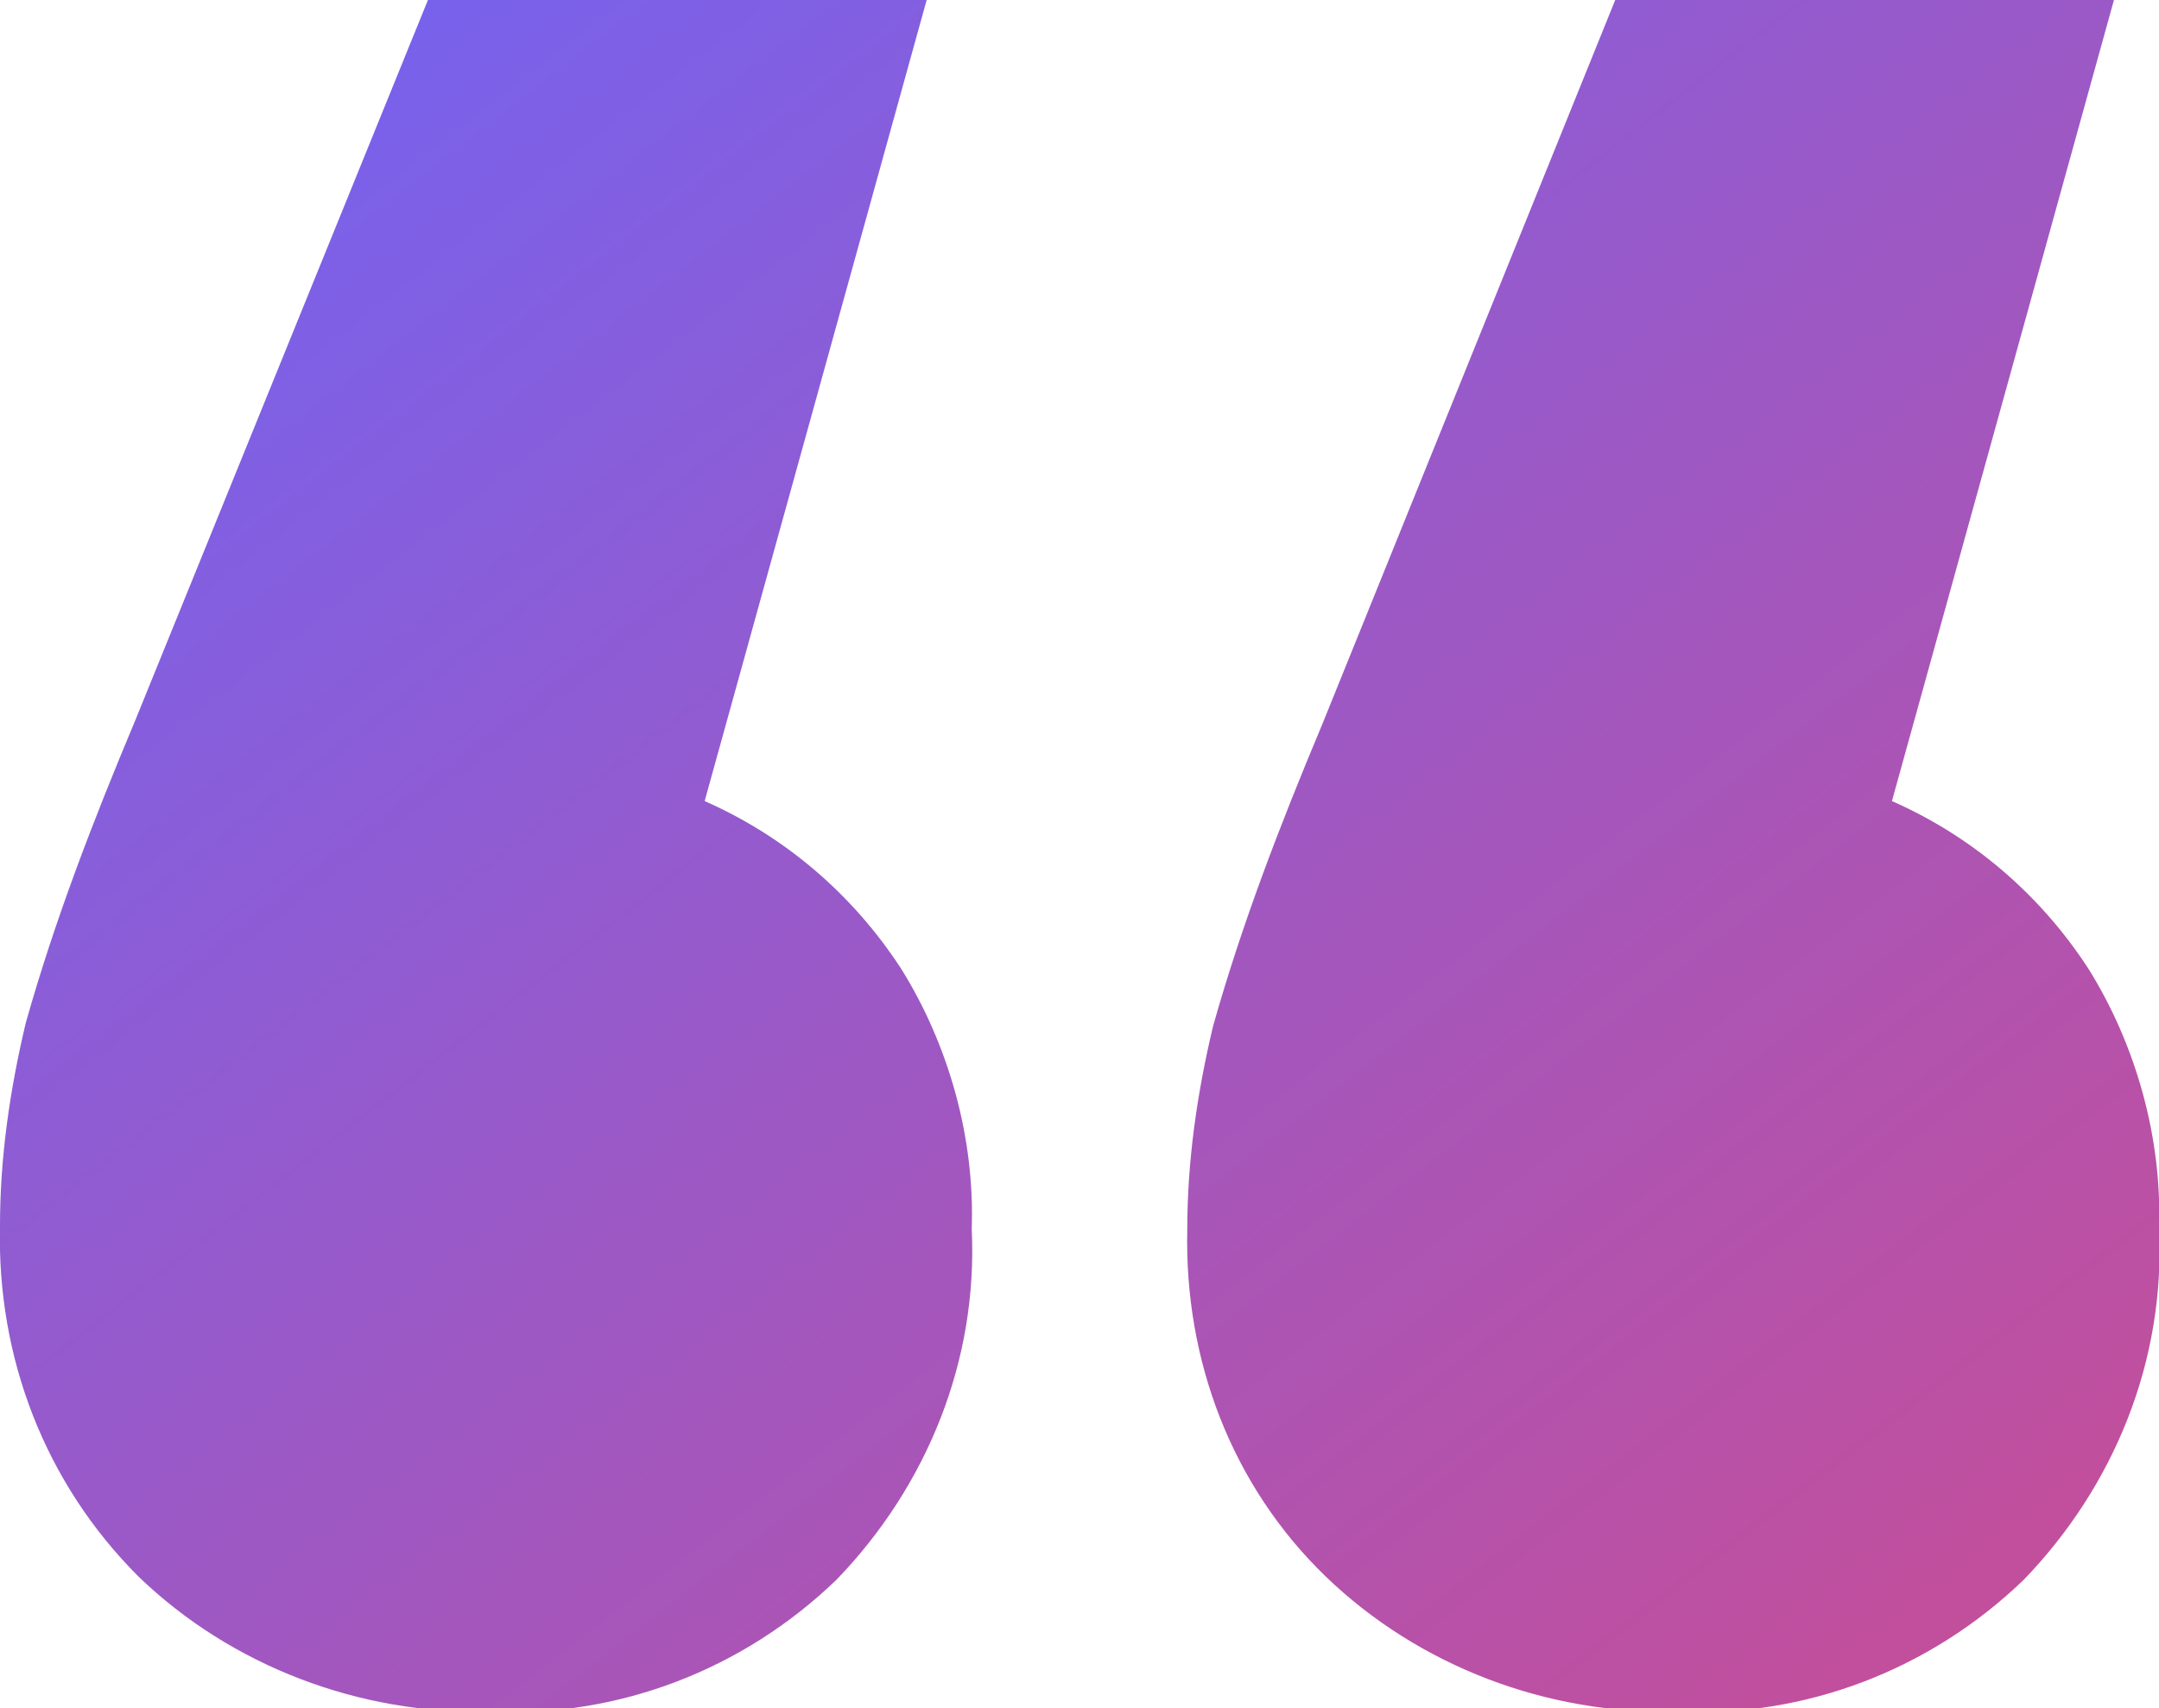
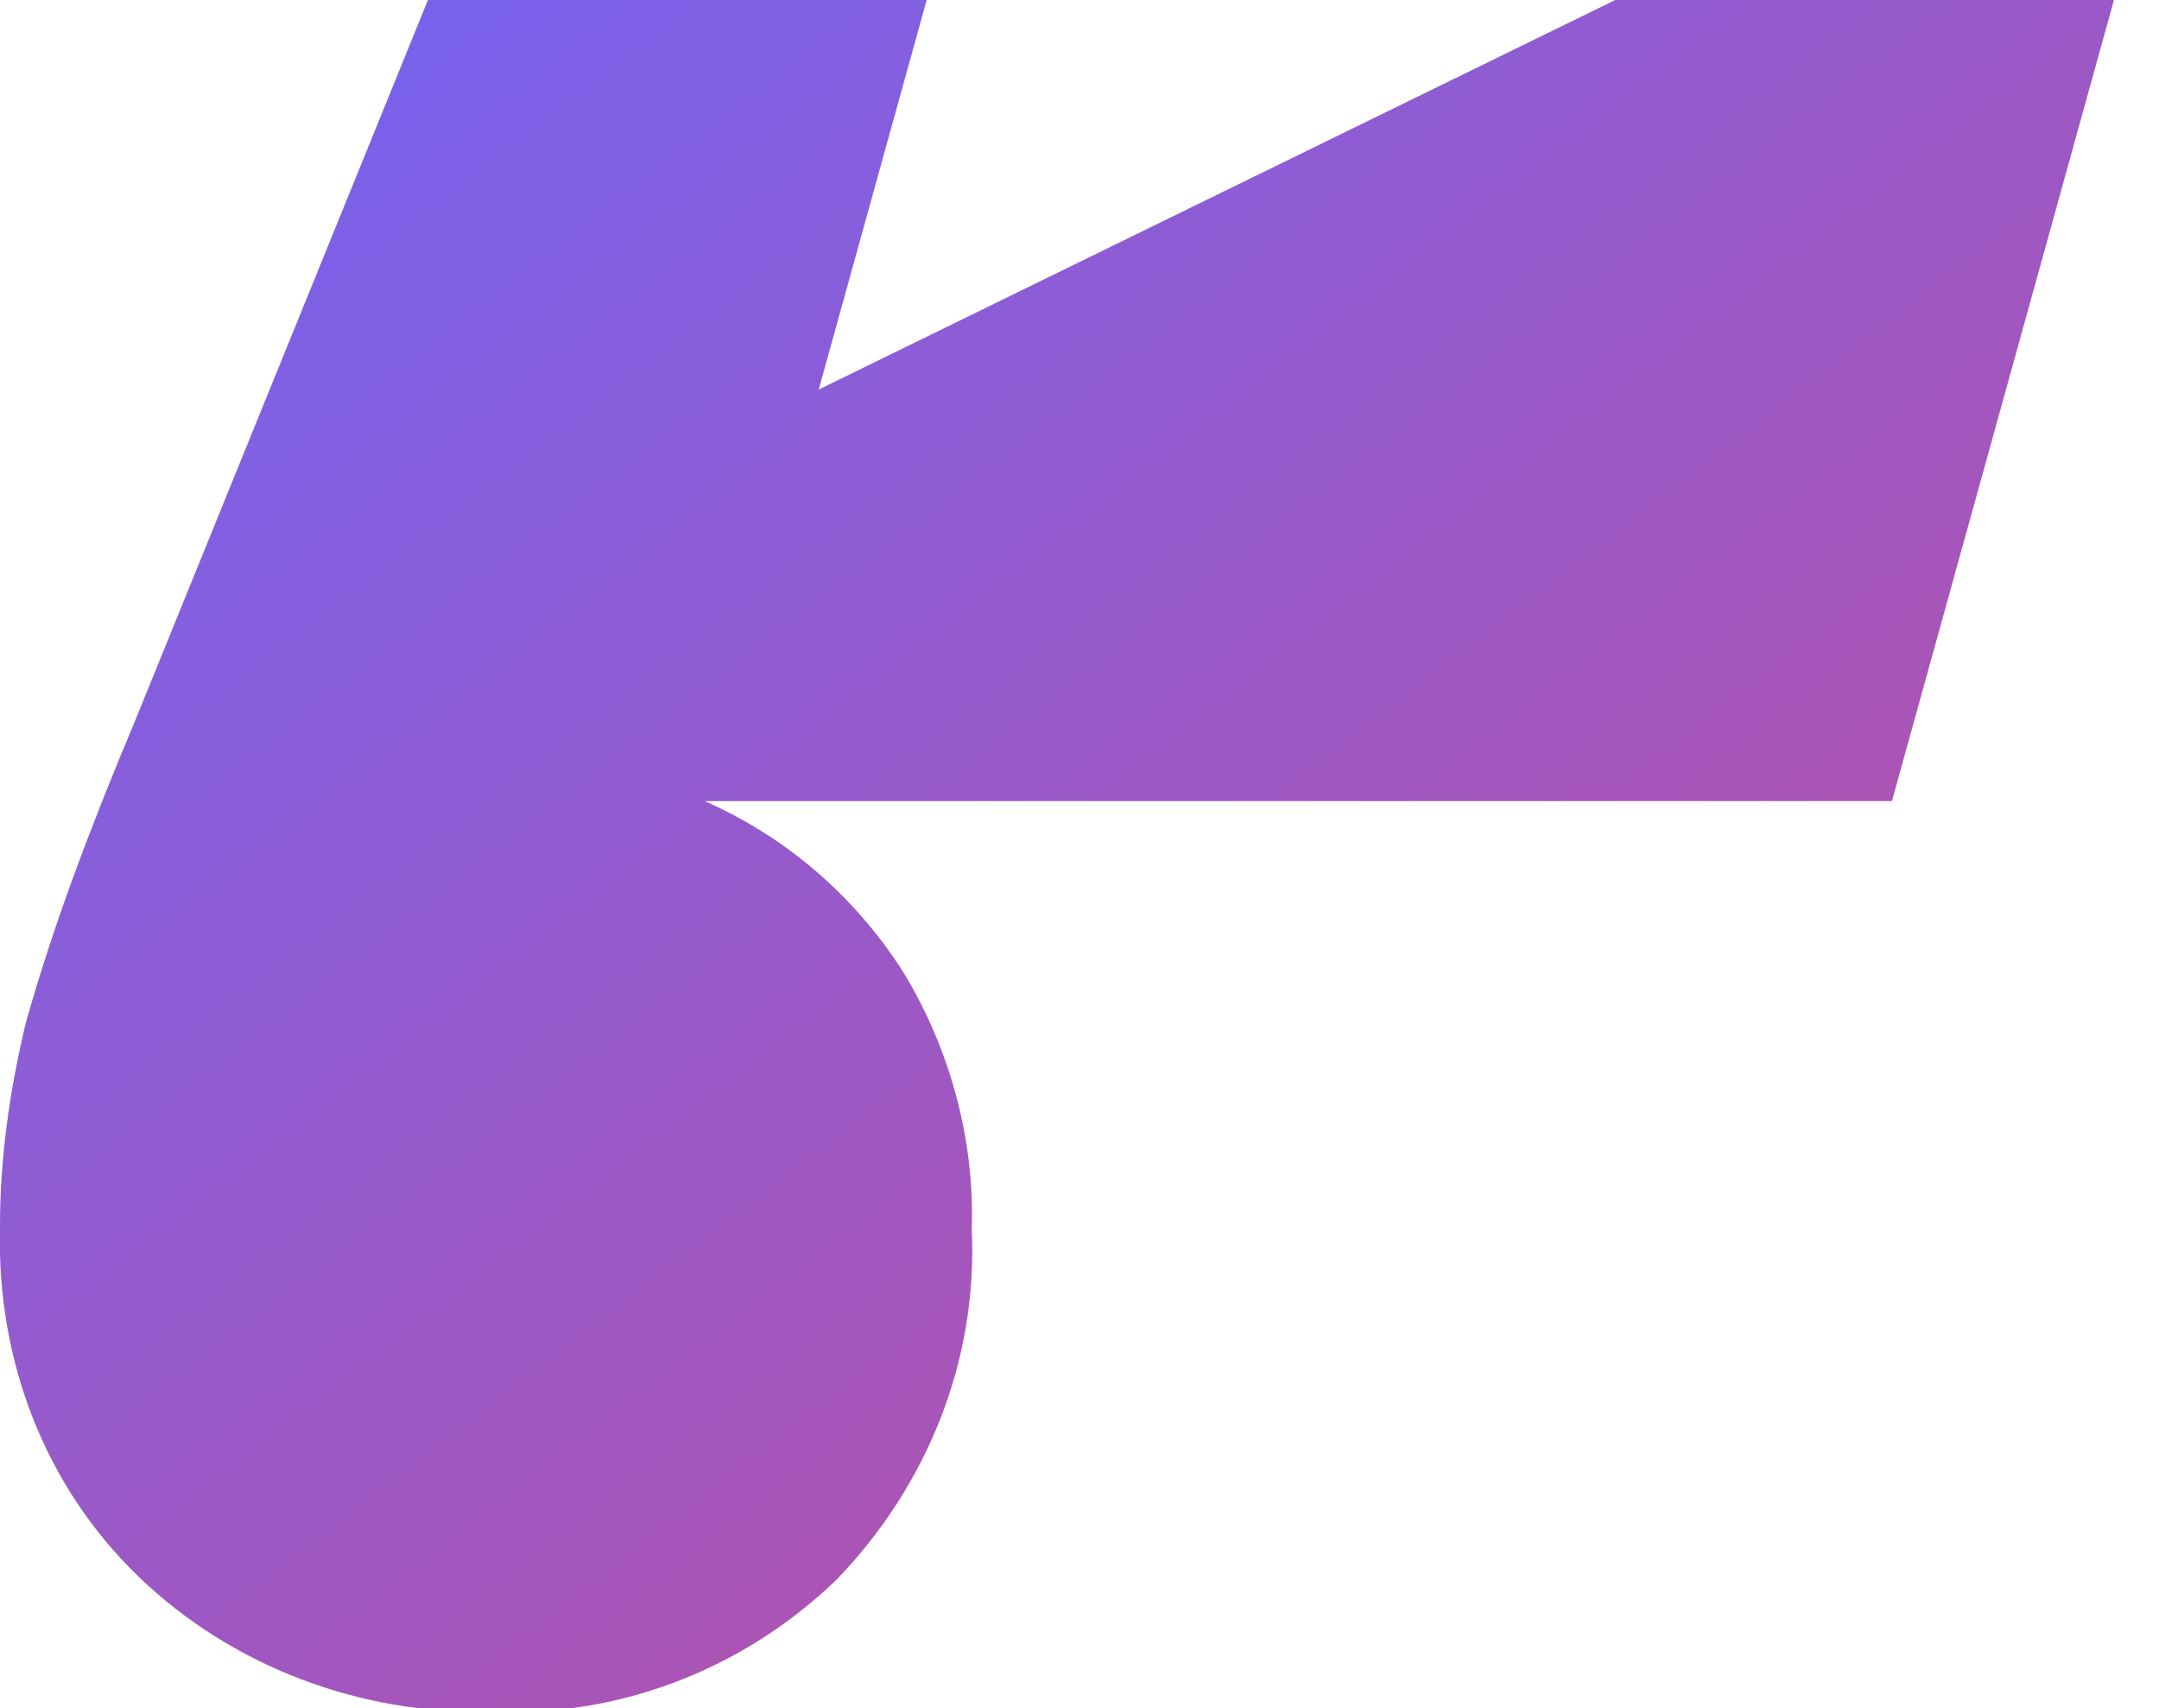
<svg xmlns="http://www.w3.org/2000/svg" version="1.1" id="レイヤー_1" x="0px" y="0px" viewBox="0 0 67.1 53.1" style="enable-background:new 0 0 67.1 53.1;" xml:space="preserve">
  <style type="text/css">
	.st0{opacity:0.7;fill:url(#パス_5151_00000161589671974227868040000014837241645830127249_);}
</style>
  <linearGradient id="パス_5151_00000012466359055824513660000016107624811730256060_" gradientUnits="userSpaceOnUse" x1="-259.095" y1="440.562" x2="-258.012" y2="439.461" gradientTransform="matrix(67.071 0 0 -53.15 17376.625 23411.119)">
    <stop offset="0" style="stop-color:#2C24F9" />
    <stop offset="1" style="stop-color:#B70063" />
  </linearGradient>
-   <path id="パス_5151" style="opacity:0.7;fill:url(#パス_5151_00000012466359055824513660000016107624811730256060_);" d="  M21.9,24.9c2.5,1.1,4.6,2.9,6.1,5.2c1.5,2.4,2.3,5.3,2.2,8.1c0.2,4.1-1.4,8-4.2,10.9c-2.9,2.8-6.8,4.3-10.8,4.1  c-4,0.1-8-1.4-10.9-4.2C1.4,46.1-0.1,42.2,0,38.1c0-2.1,0.3-4.2,0.8-6.3c0.9-3.2,2.1-6.3,3.4-9.4L13.3,0h15.5L21.9,24.9z M58.8,24.9  c2.5,1.1,4.6,2.9,6.1,5.2c1.5,2.4,2.3,5.3,2.2,8.1c0.2,4.1-1.4,8-4.2,10.9c-2.9,2.8-6.8,4.3-10.8,4.1c-4,0.1-8-1.4-10.9-4.2  c-2.9-2.8-4.4-6.7-4.3-10.8c0-2.1,0.3-4.2,0.8-6.3c0.9-3.2,2.1-6.3,3.4-9.4L50.2,0h15.5L58.8,24.9z" />
+   <path id="パス_5151" style="opacity:0.7;fill:url(#パス_5151_00000012466359055824513660000016107624811730256060_);" d="  M21.9,24.9c2.5,1.1,4.6,2.9,6.1,5.2c1.5,2.4,2.3,5.3,2.2,8.1c0.2,4.1-1.4,8-4.2,10.9c-2.9,2.8-6.8,4.3-10.8,4.1  c-4,0.1-8-1.4-10.9-4.2C1.4,46.1-0.1,42.2,0,38.1c0-2.1,0.3-4.2,0.8-6.3c0.9-3.2,2.1-6.3,3.4-9.4L13.3,0h15.5L21.9,24.9z c2.5,1.1,4.6,2.9,6.1,5.2c1.5,2.4,2.3,5.3,2.2,8.1c0.2,4.1-1.4,8-4.2,10.9c-2.9,2.8-6.8,4.3-10.8,4.1c-4,0.1-8-1.4-10.9-4.2  c-2.9-2.8-4.4-6.7-4.3-10.8c0-2.1,0.3-4.2,0.8-6.3c0.9-3.2,2.1-6.3,3.4-9.4L50.2,0h15.5L58.8,24.9z" />
</svg>